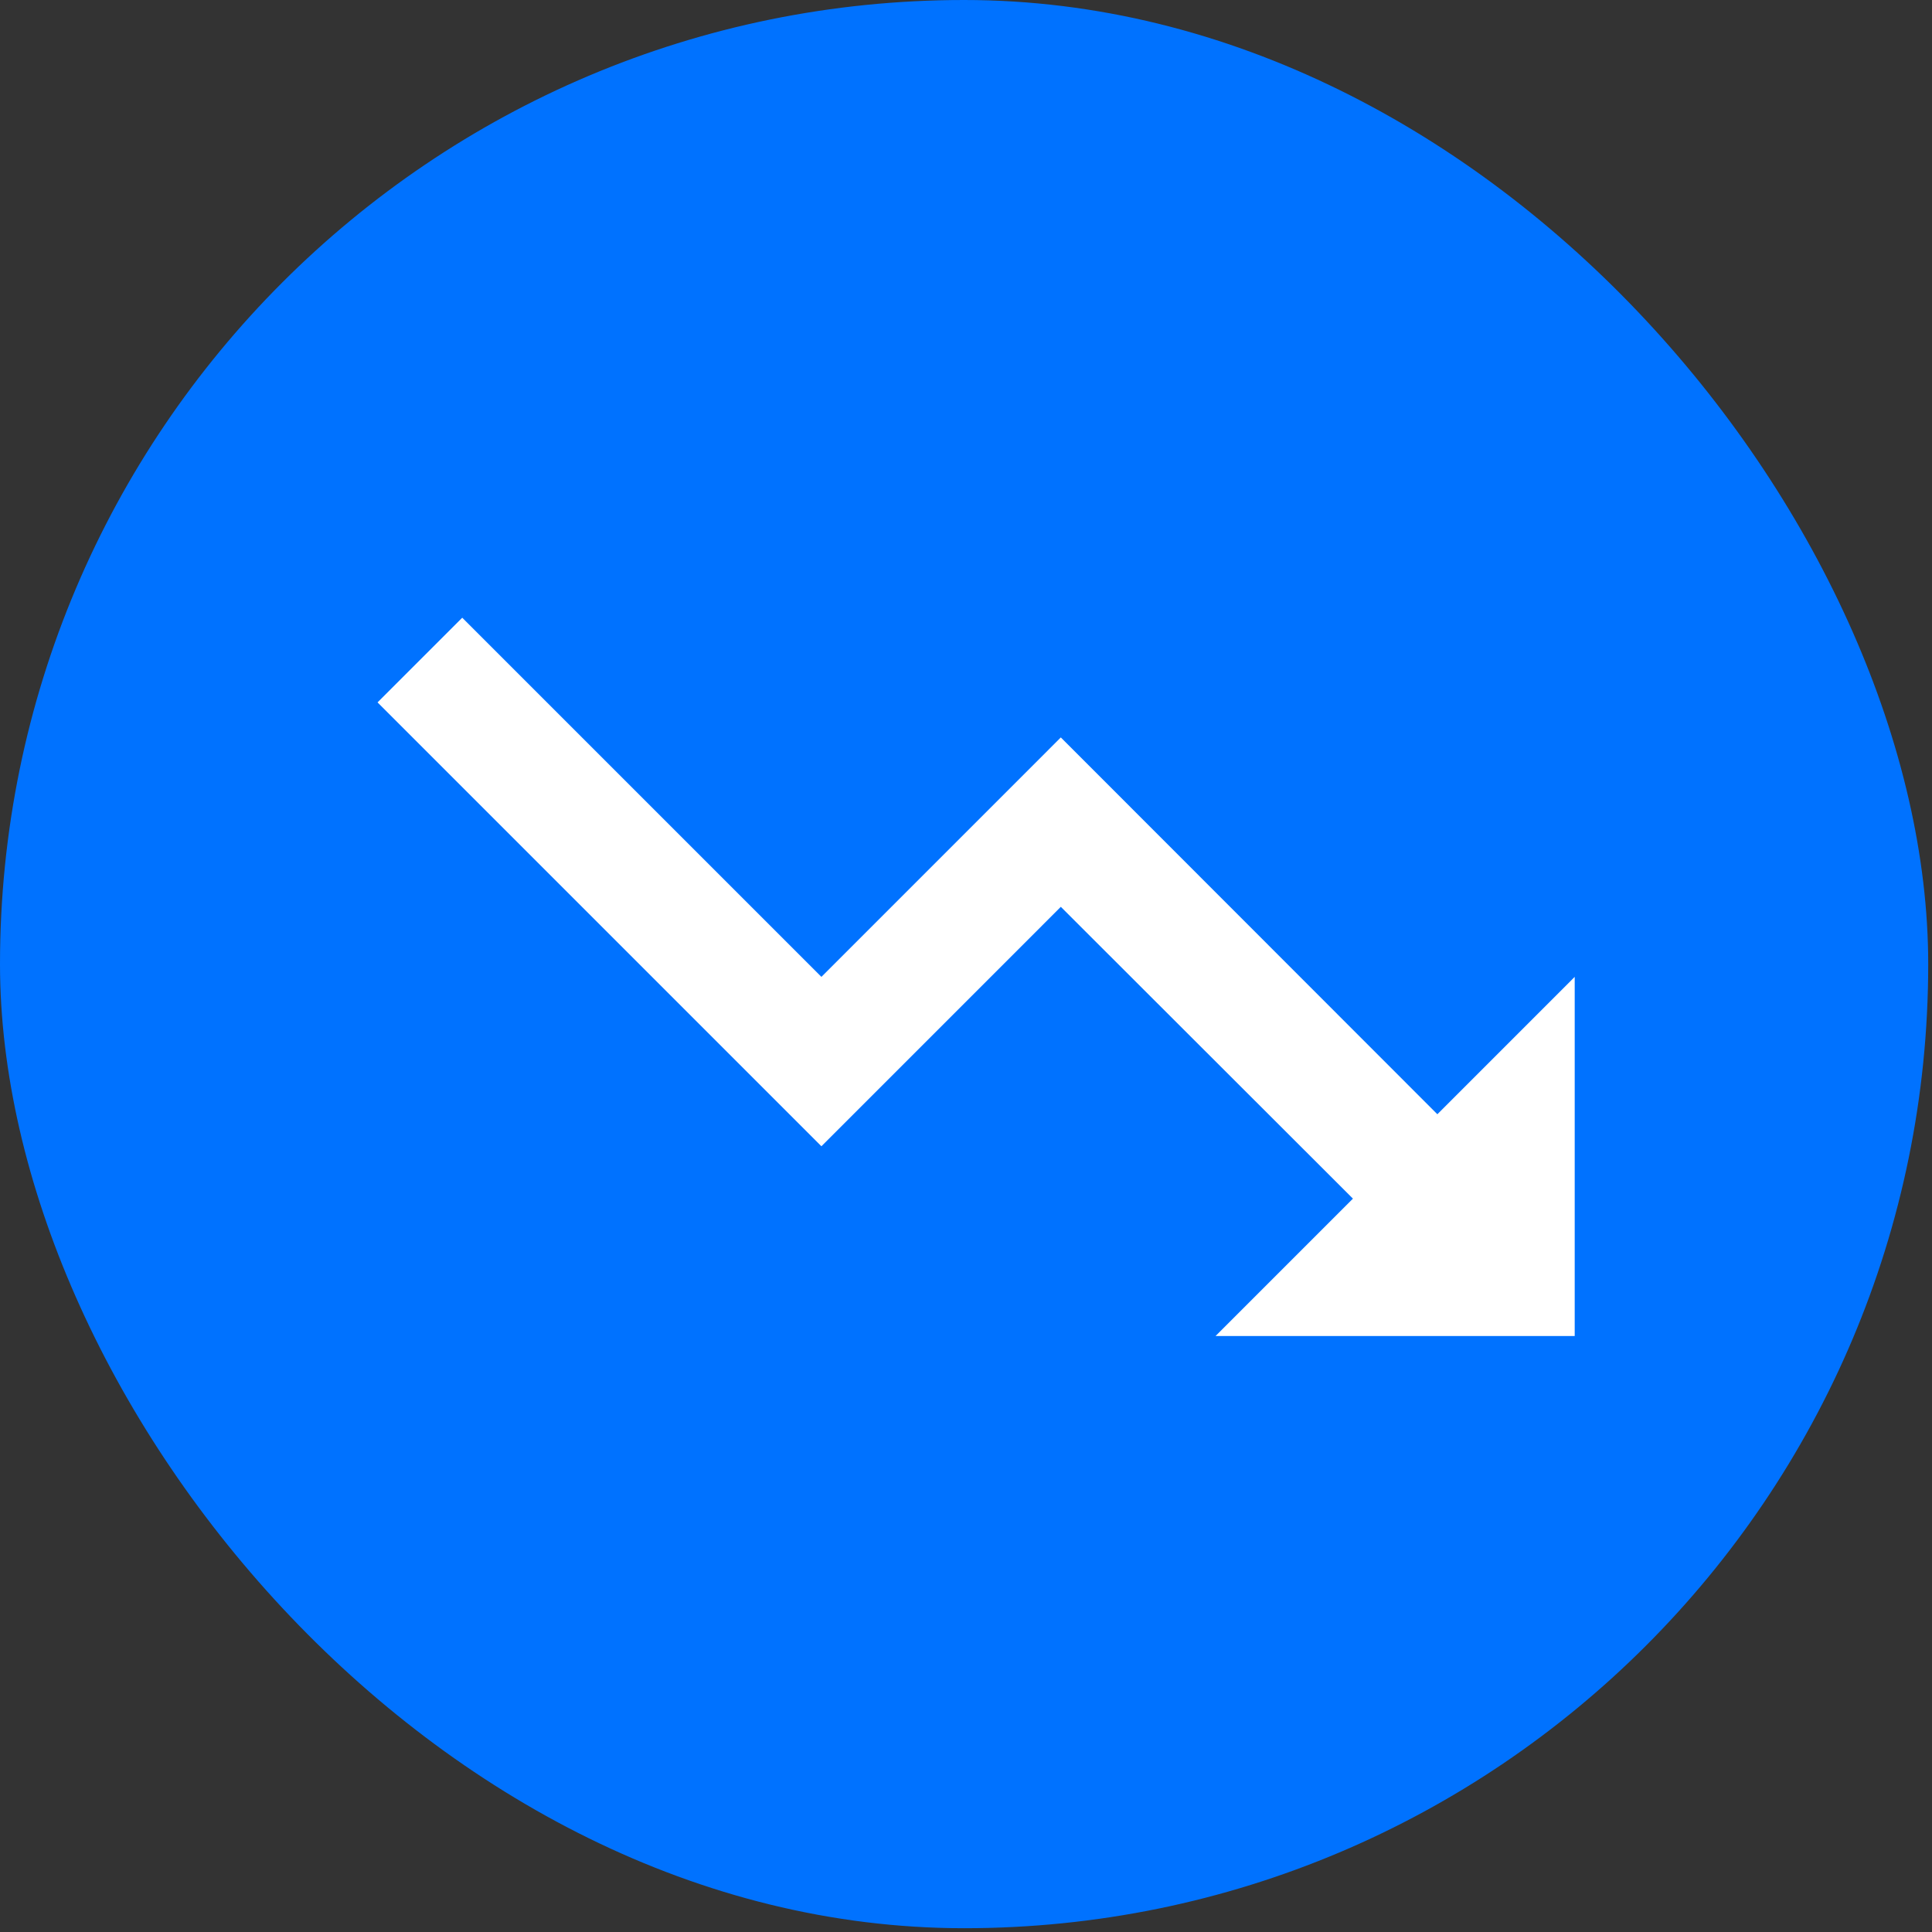
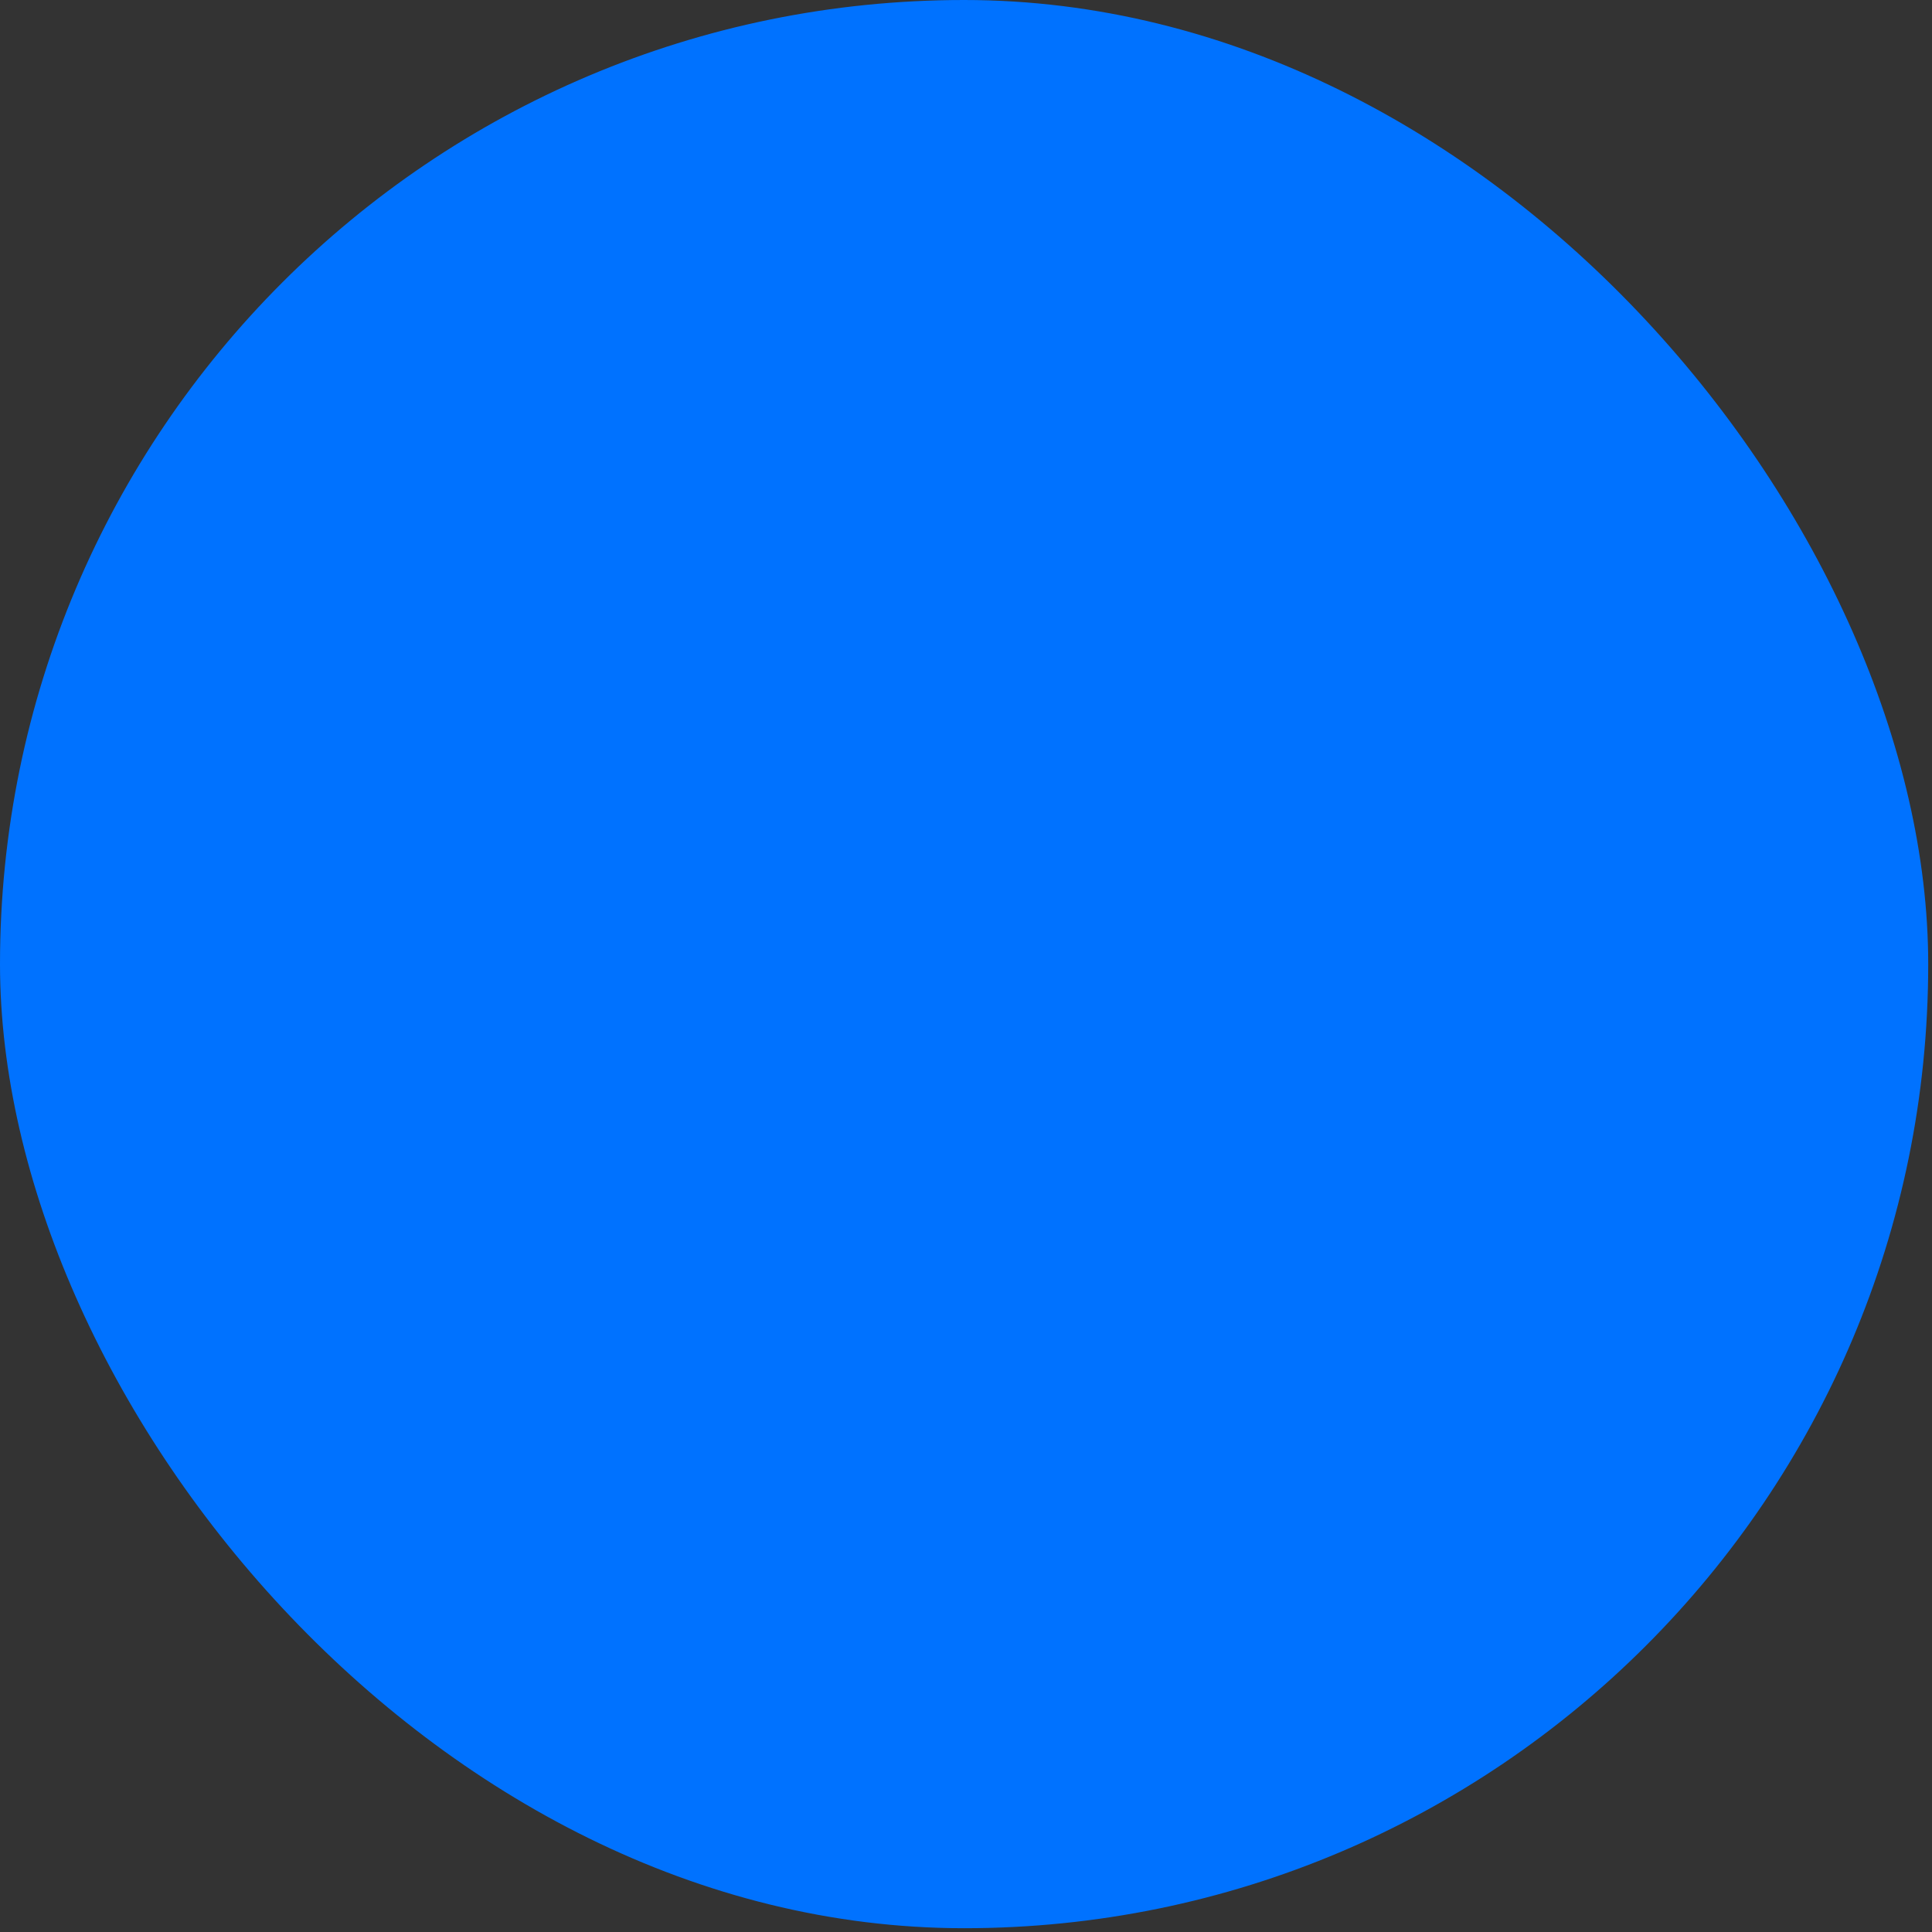
<svg xmlns="http://www.w3.org/2000/svg" width="75" height="75" viewBox="0 0 75 75" fill="none">
  <rect x="0" y="0" width="75" height="75" fill="#333333" stroke="none" />
  <rect width="74.853" height="74.853" rx="37.427" fill="#0072FF" />
  <g clip-path="url(#clip0_38_8638)">
-     <path d="M47.188 51.864L52.521 46.531L41.181 35.203L31.887 44.498L14.656 27.267L17.944 23.98L31.887 37.922L41.181 28.627L55.798 43.255L61.13 37.922V51.864H47.188Z" fill="white" />
-   </g>
+     </g>
  <defs>
    <clipPath id="clip0_38_8638">
      <rect width="55.769" height="55.769" fill="white" transform="translate(10.008 10.037)" />
    </clipPath>
  </defs>
</svg>